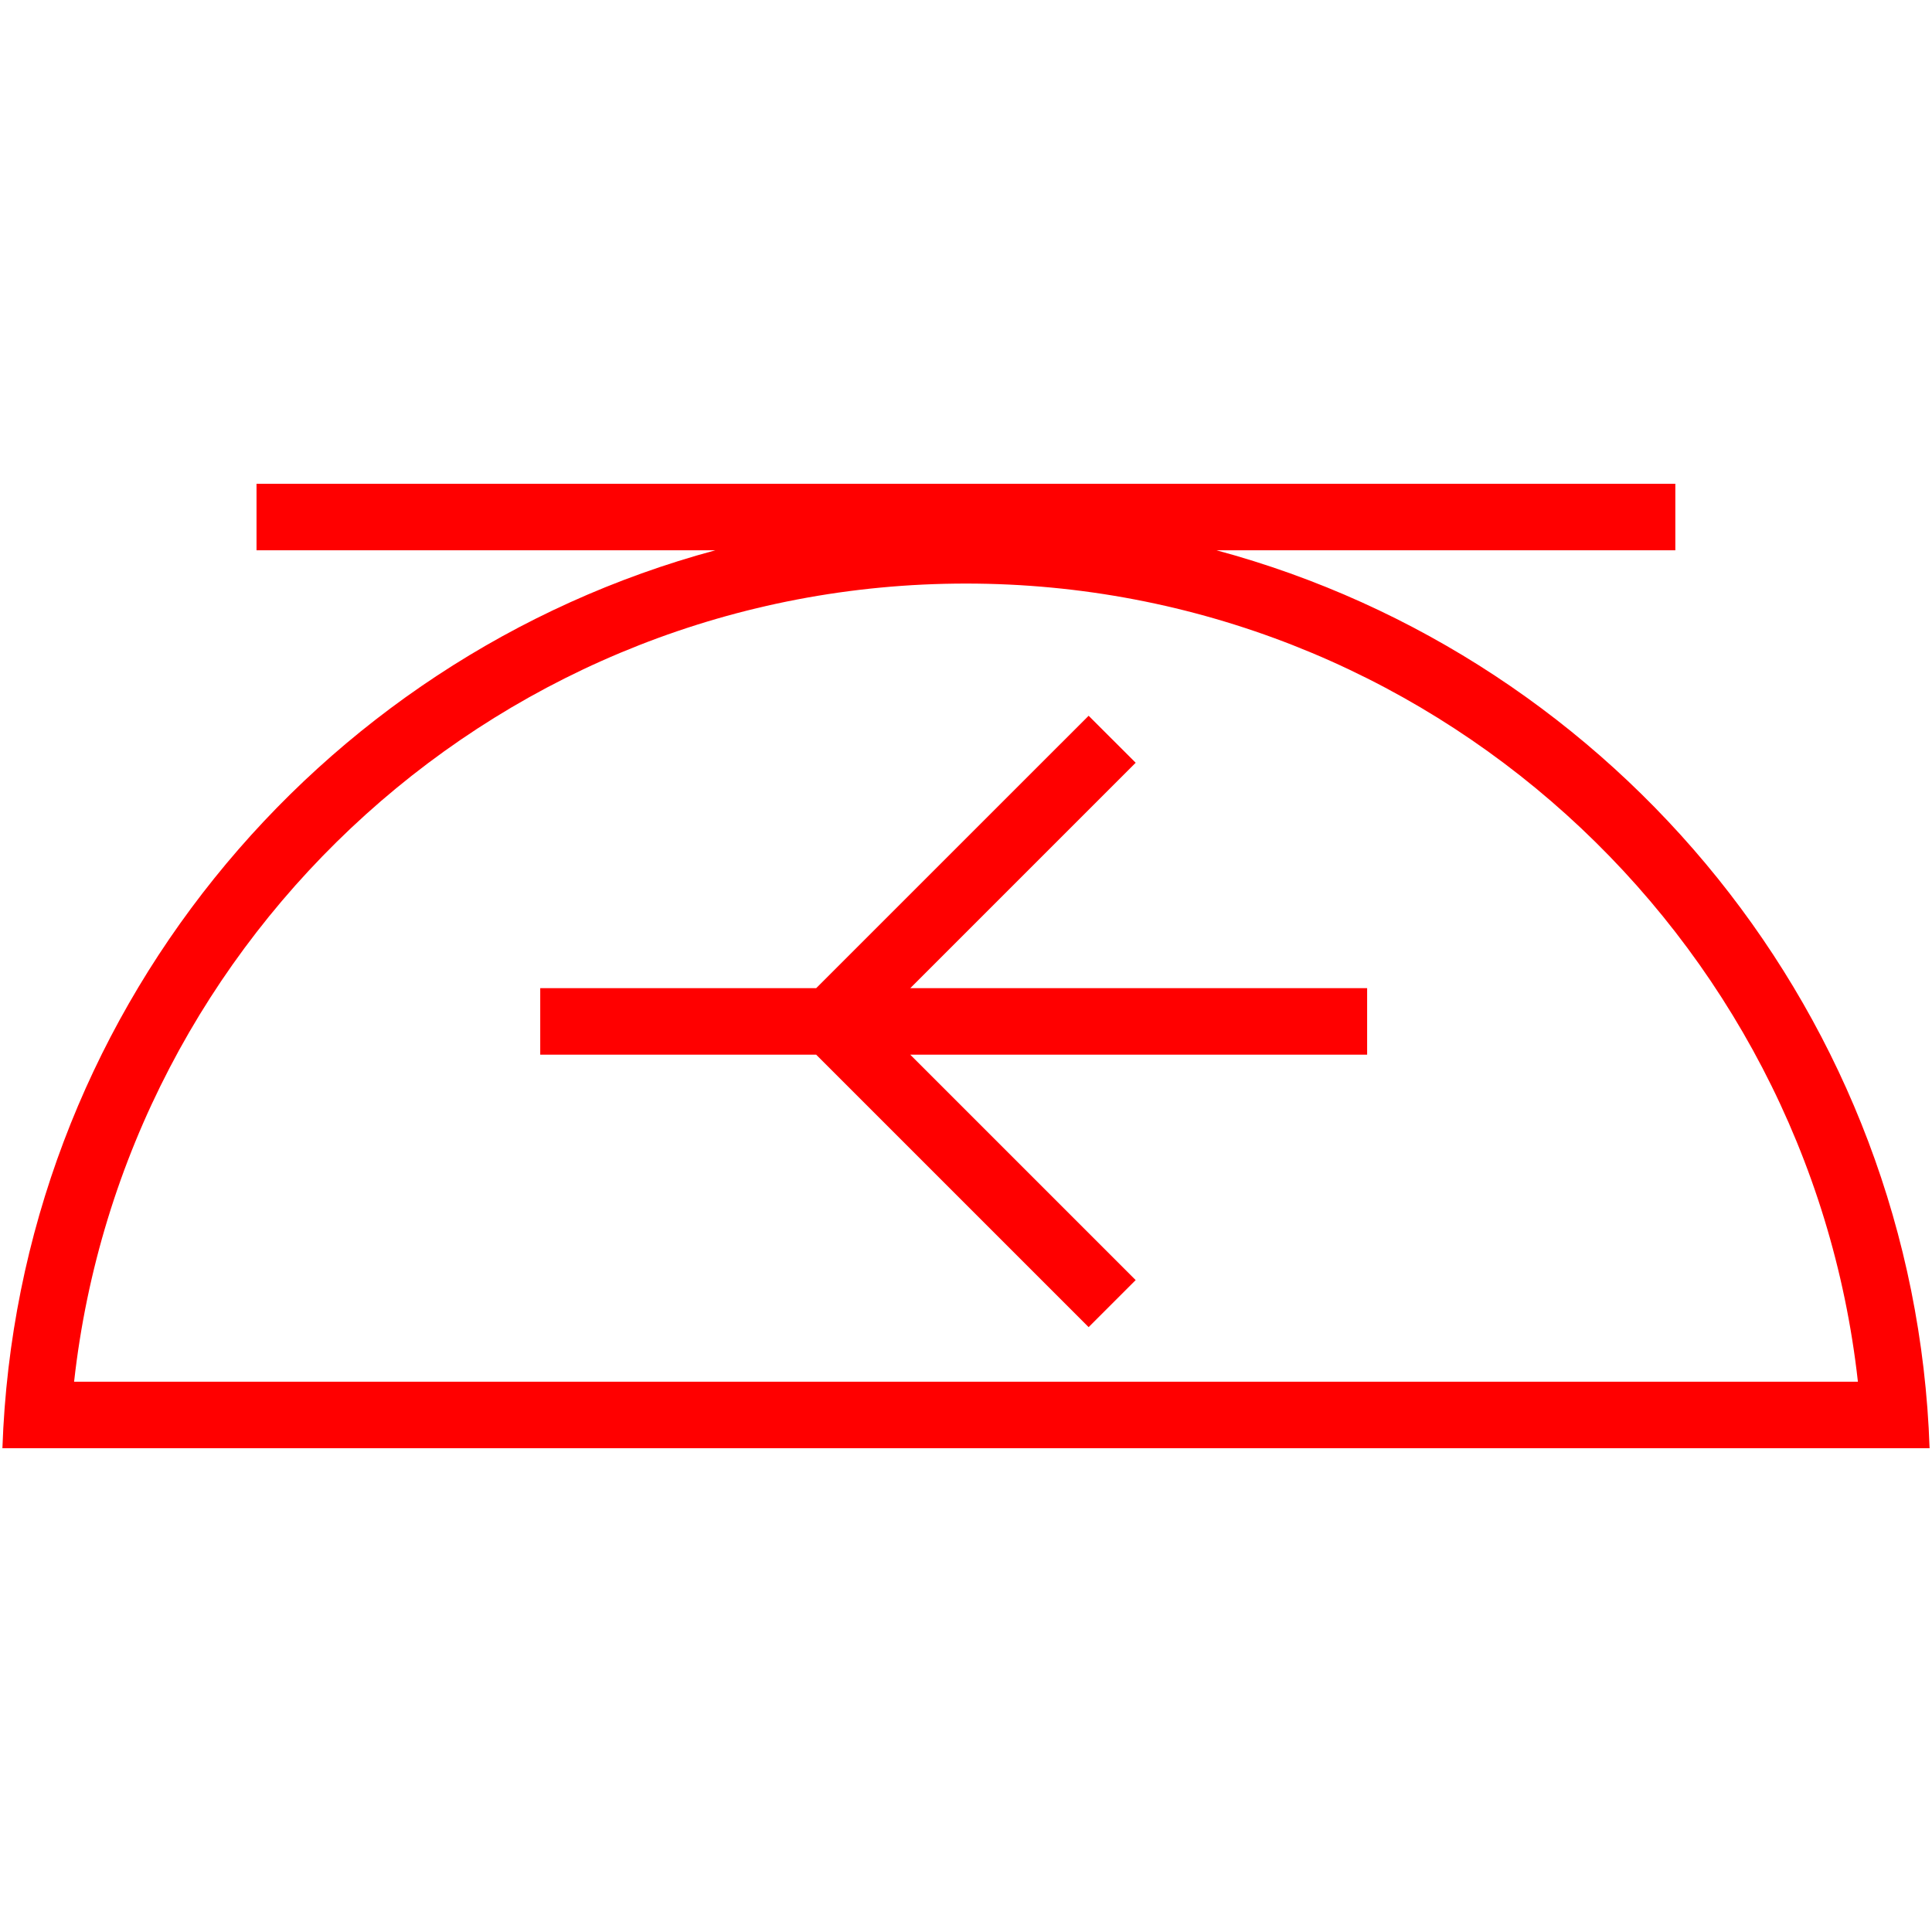
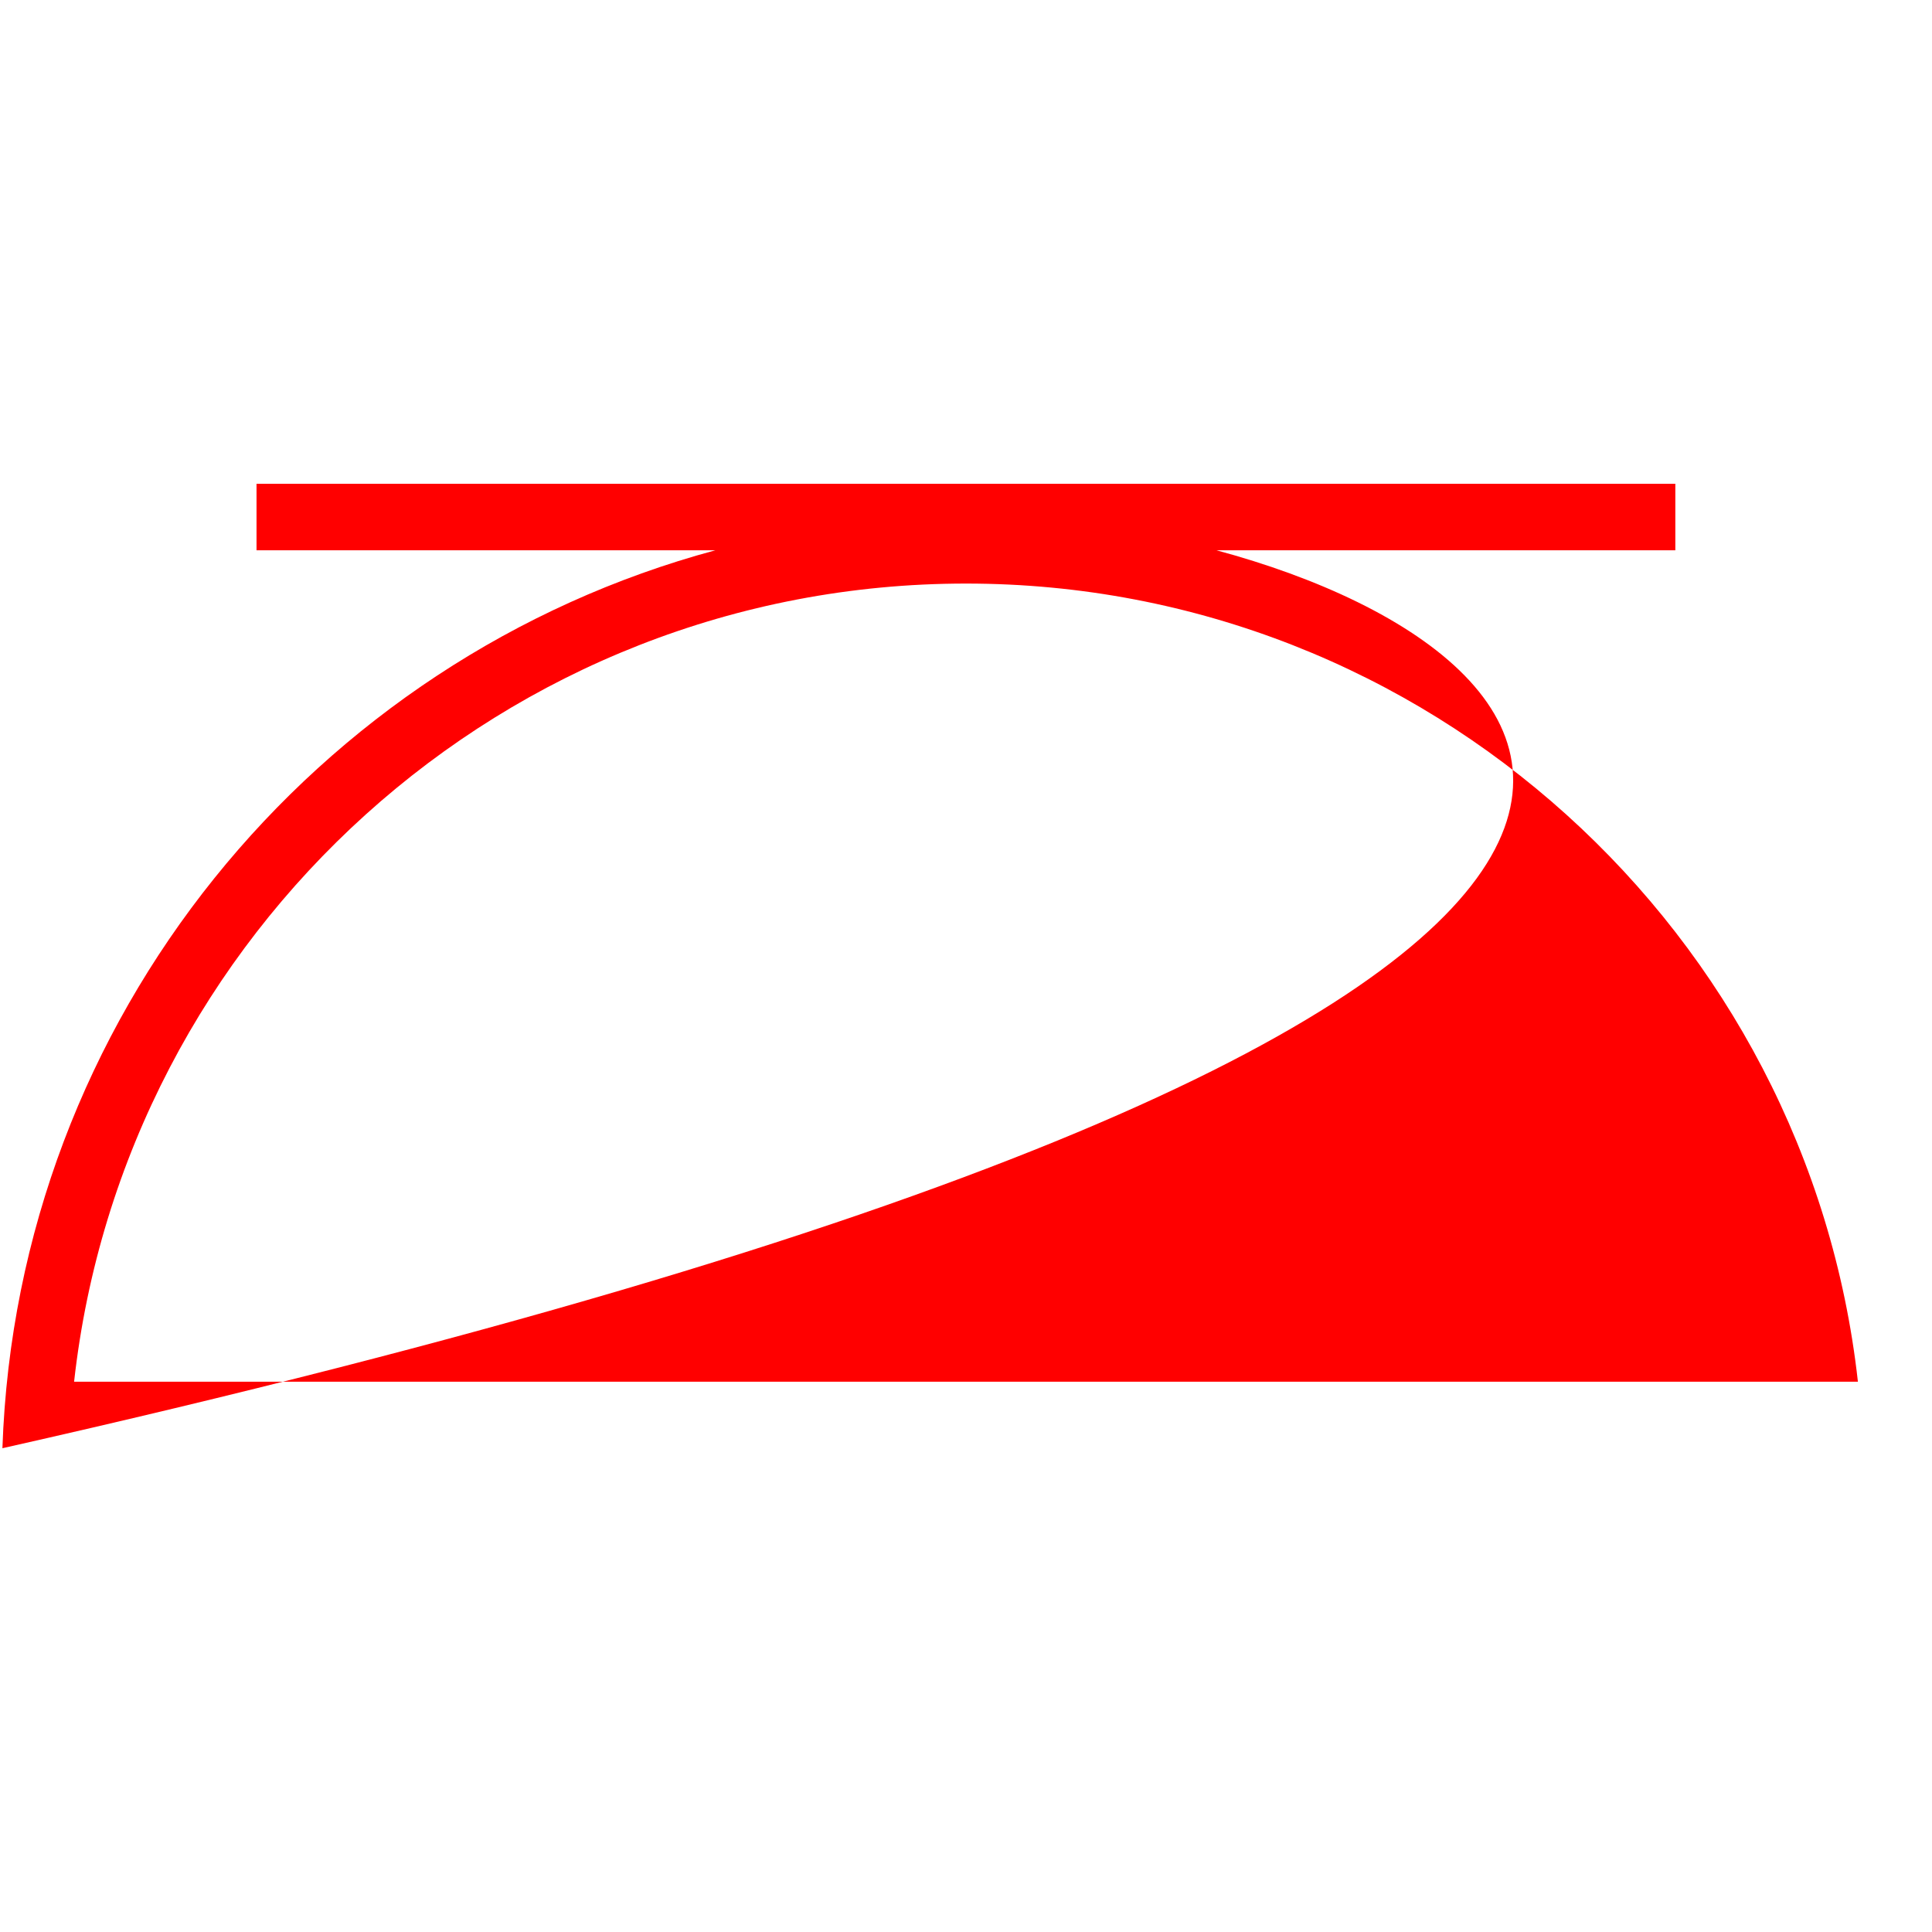
<svg xmlns="http://www.w3.org/2000/svg" id="图层_1" data-name="图层 1" viewBox="0 0 400 400">
  <defs>
    <style>.cls-1{fill:red;}</style>
  </defs>
-   <path class="cls-1" d="M251.86,113.93h95V100.16H53.11v13.77h95C65.25,136.26,3.54,210.71.5,299.84h399C396.46,210.71,334.75,136.26,251.86,113.93ZM15.34,286.07C25.66,193.25,104.48,120.82,200,120.82s174.34,72.43,184.66,165.25Z" />
-   <polygon class="cls-1" points="235.13 157.92 225.39 148.19 168.98 204.59 111.85 204.59 111.85 218.36 168.98 218.36 225.39 274.77 235.13 265.03 188.46 218.36 283.05 218.36 283.05 204.59 188.46 204.59 235.13 157.92" />
+   <path class="cls-1" d="M251.86,113.93h95V100.16H53.11v13.77h95C65.25,136.26,3.54,210.71.5,299.84C396.46,210.71,334.75,136.26,251.86,113.93ZM15.34,286.07C25.66,193.25,104.48,120.82,200,120.82s174.34,72.43,184.66,165.25Z" />
</svg>